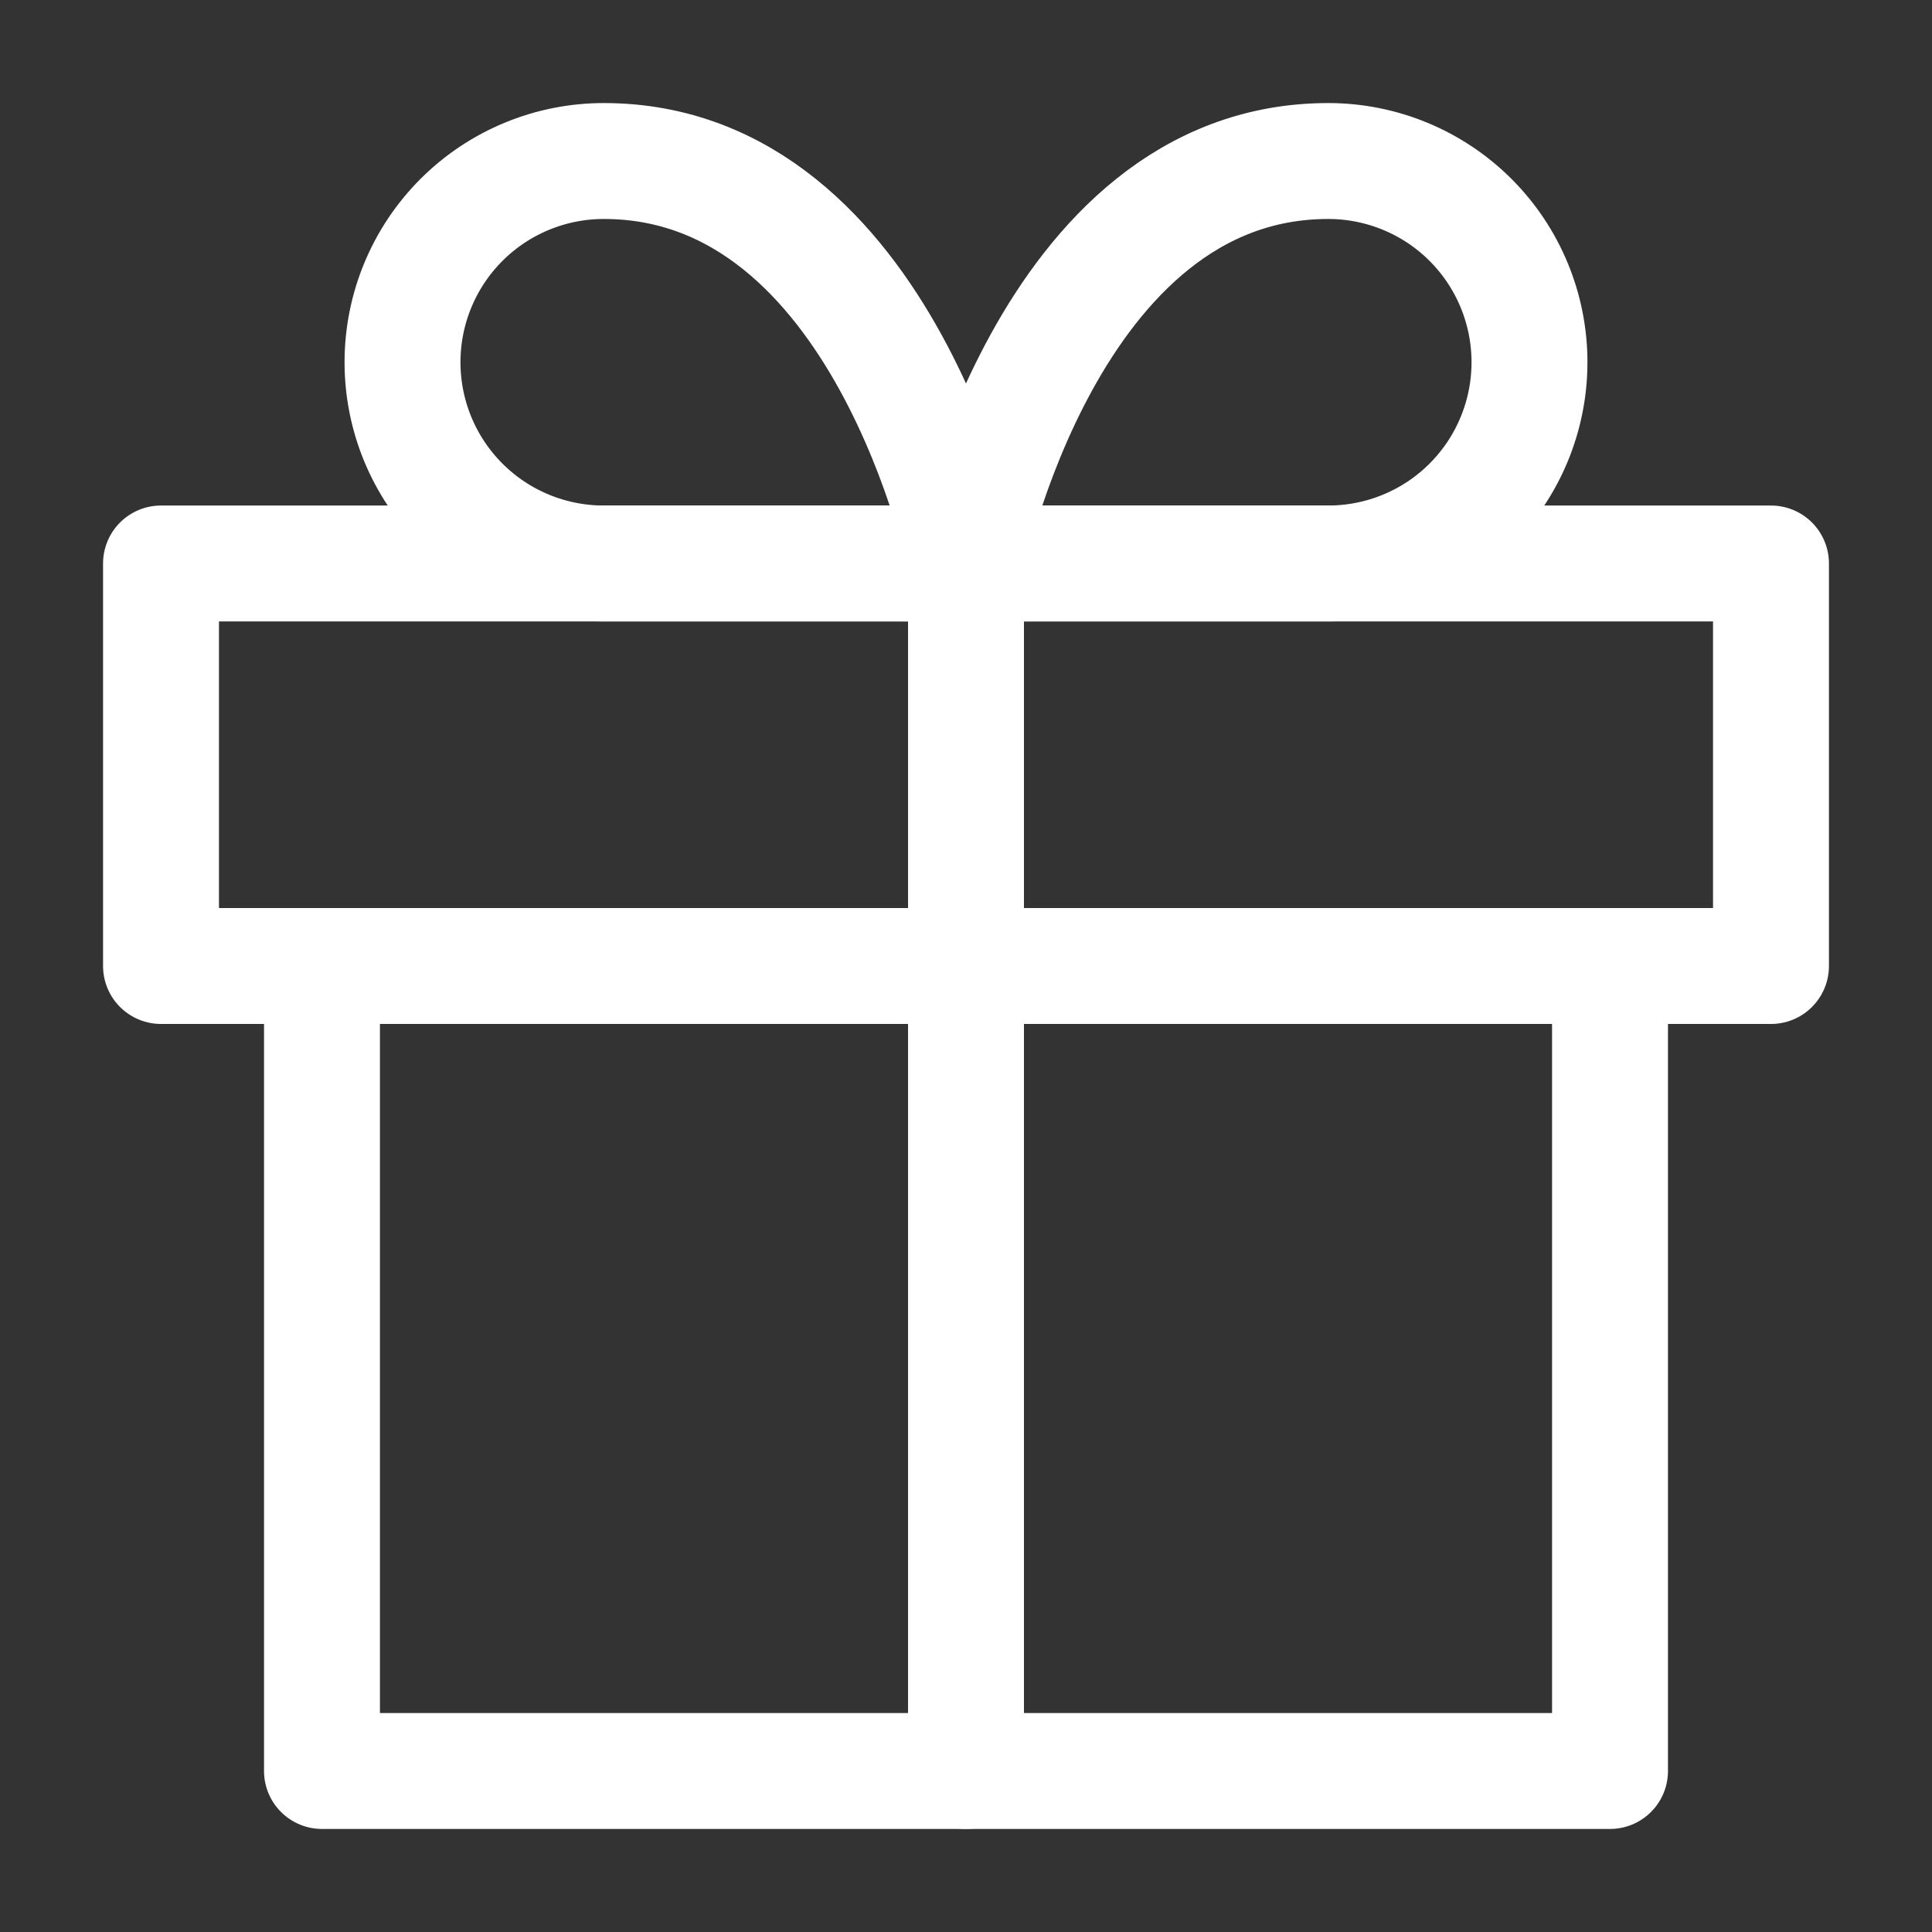
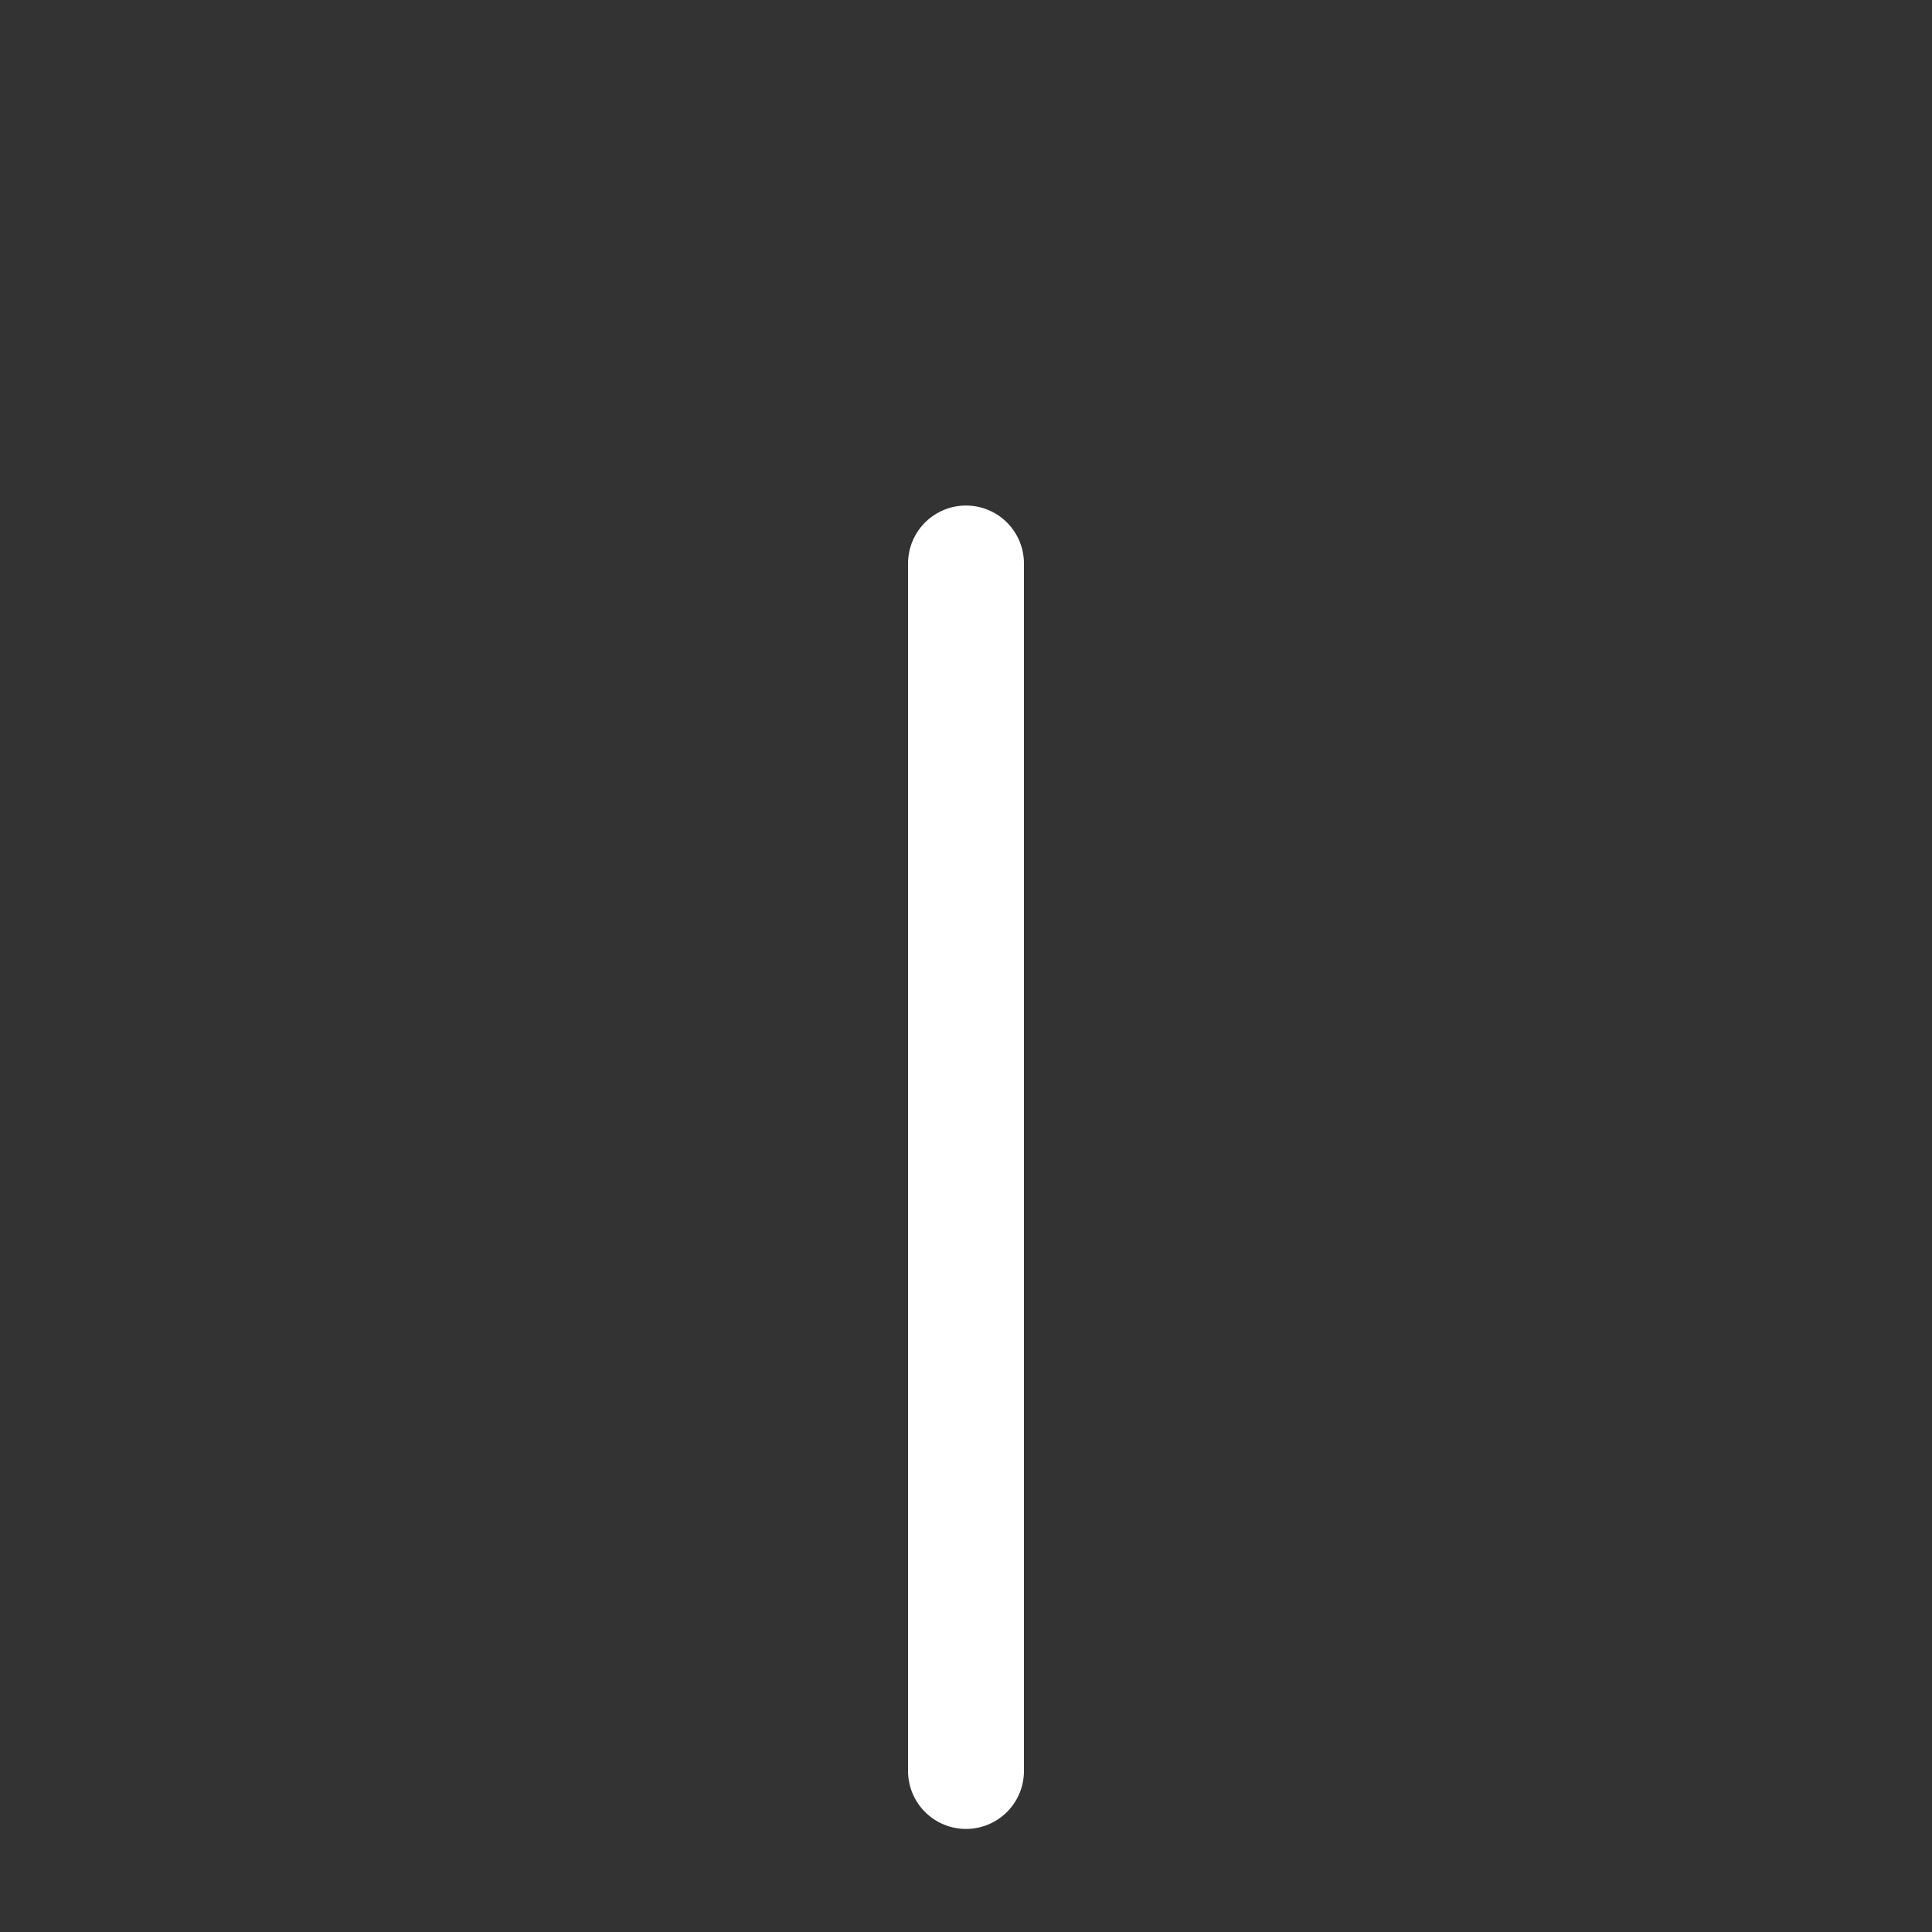
<svg xmlns="http://www.w3.org/2000/svg" width="50" height="50" viewBox="0 0 50 50" fill="none">
  <rect x="0" y="0" width="50" height="50" fill="#333333" stroke="none" />
-   <path d="M41.667 25V45.833H8.333V25" stroke="white" stroke-width="3" stroke-linecap="round" stroke-linejoin="round" />
-   <path d="M45.833 14.583H4.167V25H45.833V14.583Z" stroke="white" stroke-width="3" stroke-linecap="round" stroke-linejoin="round" />
  <path d="M25 45.833V14.583" stroke="white" stroke-width="3" stroke-linecap="round" stroke-linejoin="round" />
-   <path d="M25 14.583H34.375C35.756 14.583 37.081 14.035 38.058 13.058C39.035 12.081 39.583 10.756 39.583 9.375C39.583 7.994 39.035 6.669 38.058 5.692C37.081 4.715 35.756 4.167 34.375 4.167C27.083 4.167 25 14.583 25 14.583Z" stroke="white" stroke-width="3" stroke-linecap="round" stroke-linejoin="round" />
-   <path d="M25 14.583H15.625C14.244 14.583 12.919 14.035 11.942 13.058C10.965 12.081 10.417 10.756 10.417 9.375C10.417 7.994 10.965 6.669 11.942 5.692C12.919 4.715 14.244 4.167 15.625 4.167C22.917 4.167 25 14.583 25 14.583Z" stroke="white" stroke-width="3" stroke-linecap="round" stroke-linejoin="round" />
</svg>